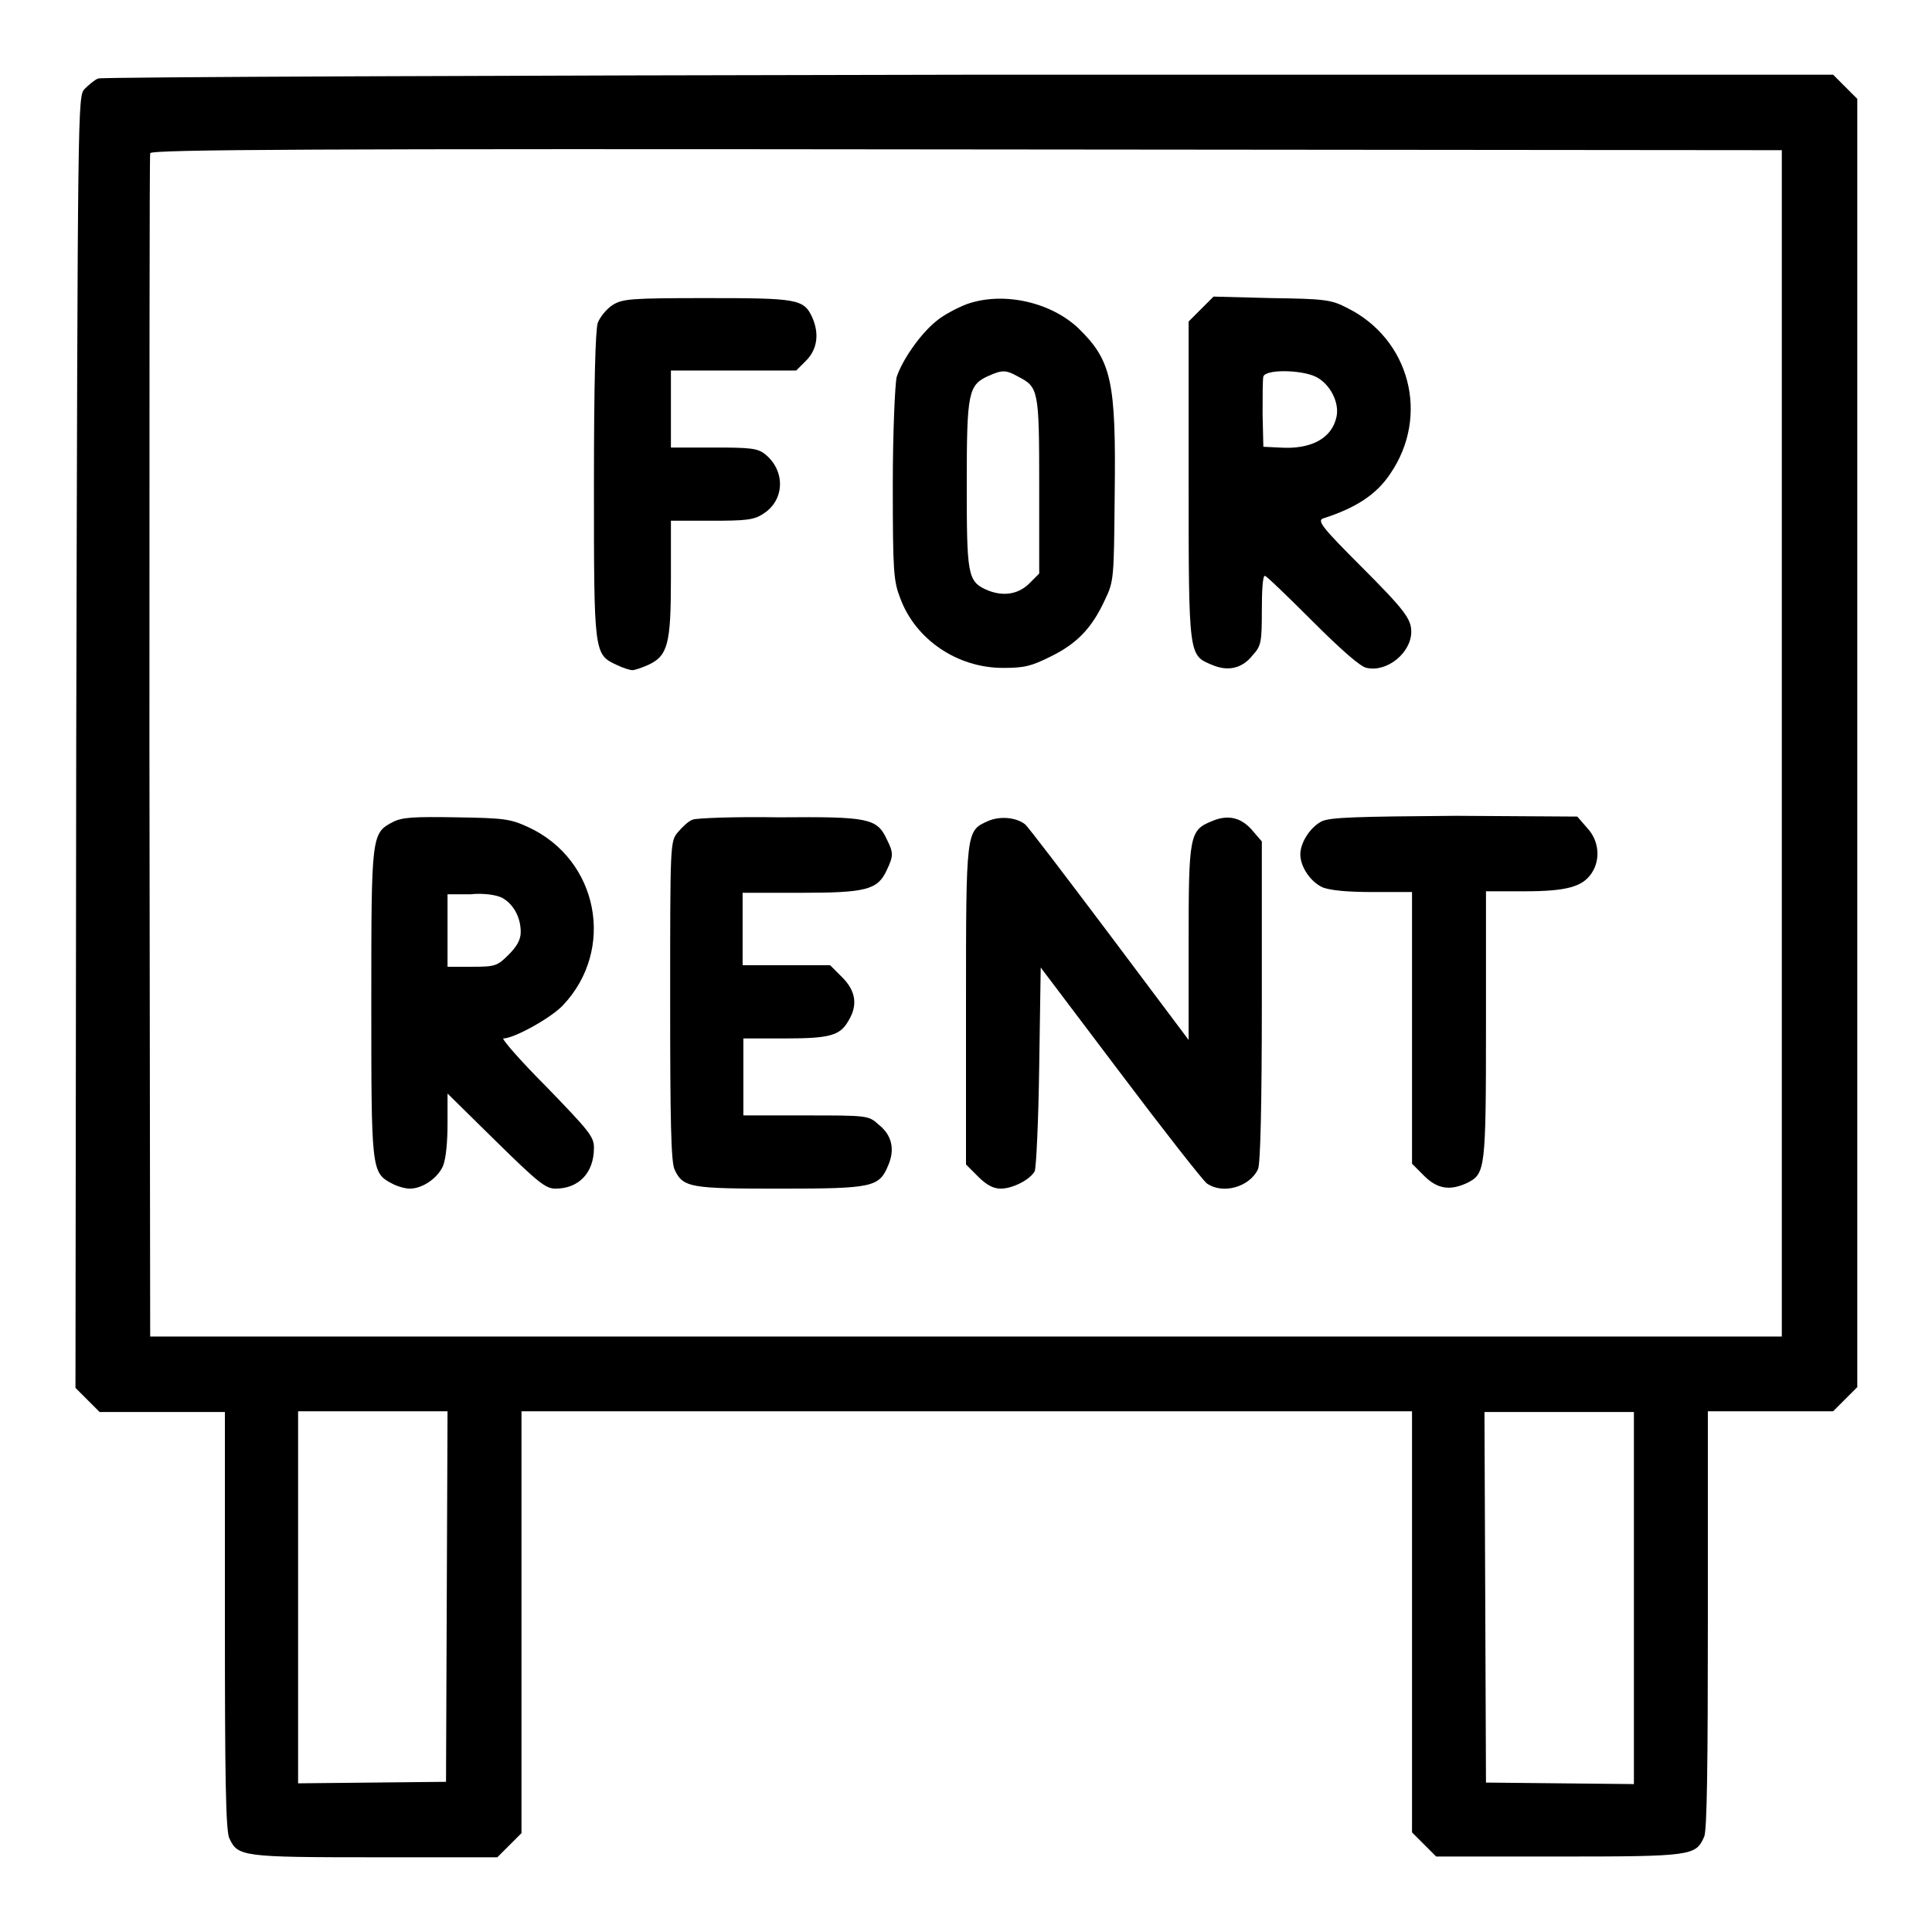
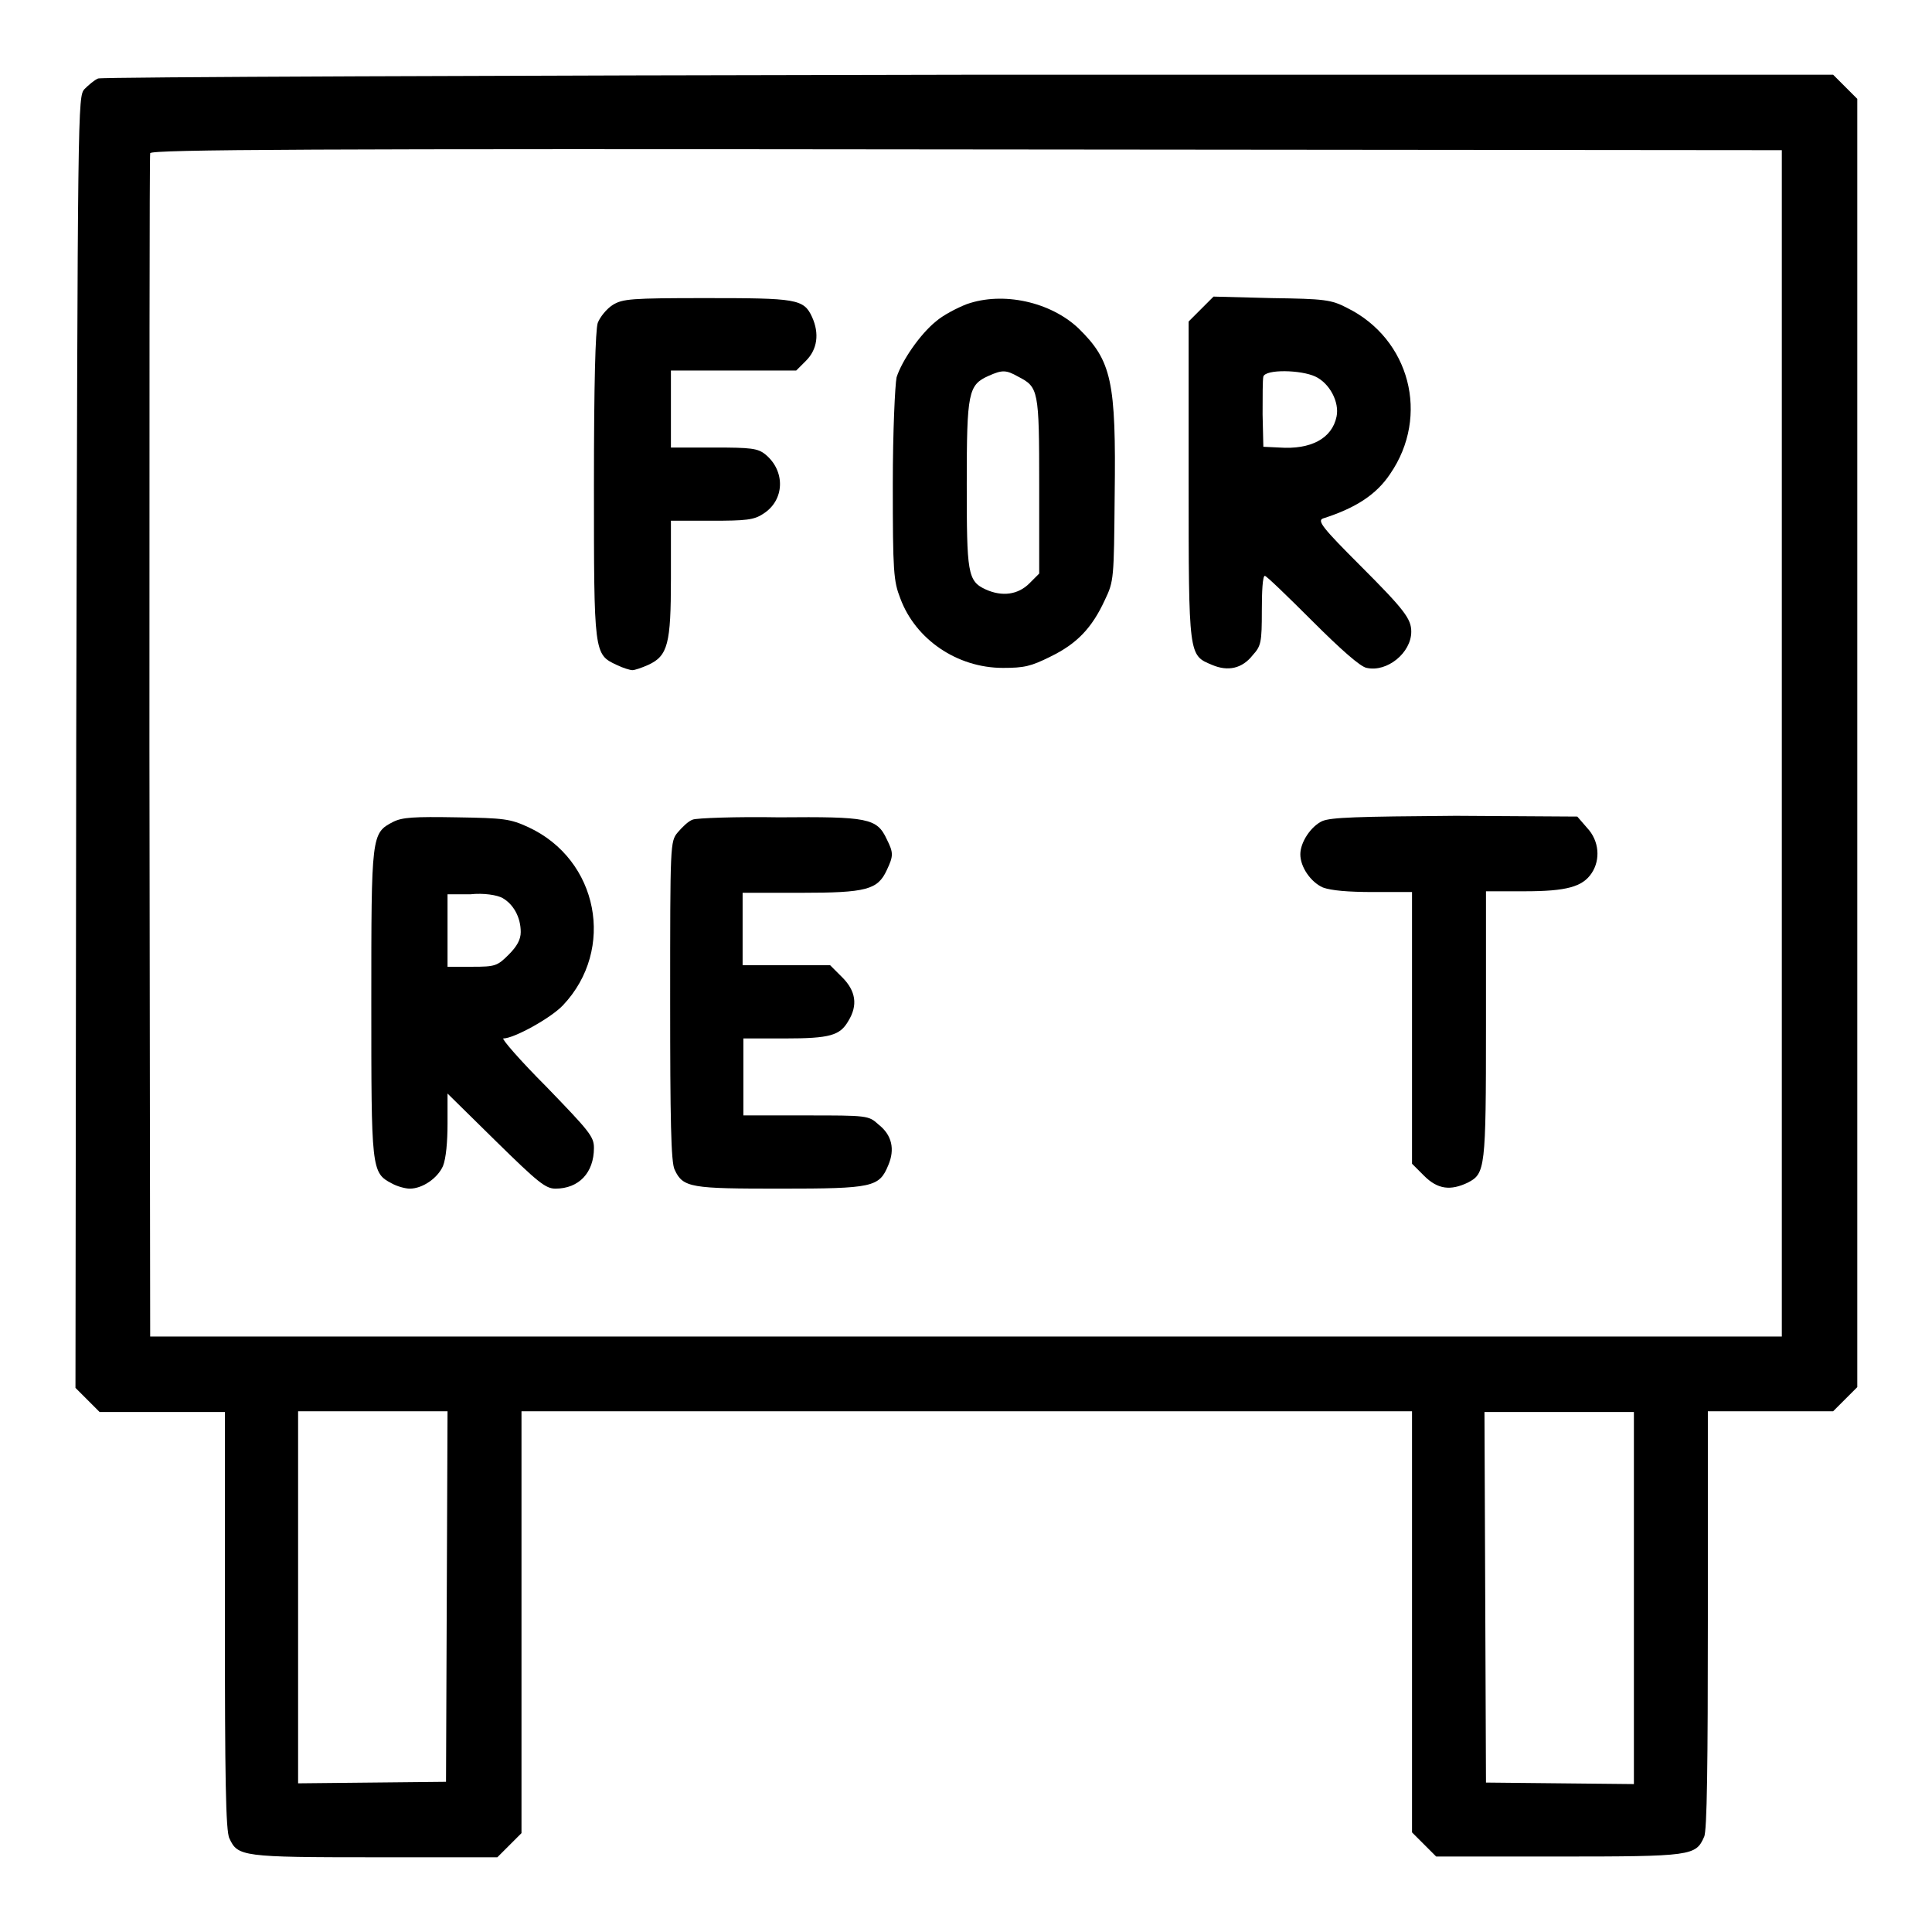
<svg xmlns="http://www.w3.org/2000/svg" version="1.1" x="0px" y="0px" viewBox="0 0 256 256" enable-background="new 0 0 256 256" xml:space="preserve">
  <g>
    <g>
      <g>
        <path fill="#000000" d="M13,10.4c-0.5,0.2-1.3,0.9-1.8,1.4c-0.9,1-0.9,1.8-1.1,86.5L10,183.9l1.6,1.6l1.6,1.6h8.3h8.3v27.7c0,20.4,0.1,27.9,0.6,28.8c1.1,2.4,1.7,2.5,19.3,2.5h16.2l1.6-1.6l1.6-1.6v-27.9V187h59h59v27.9v27.9l1.6,1.6l1.6,1.6h16.2c17.7,0,18.2-0.1,19.3-2.6c0.4-0.7,0.5-9.9,0.5-28.7V187h8.3h8.3l1.6-1.6l1.6-1.6V98.5V13.1l-1.6-1.6l-1.6-1.6l-114.5,0C65.5,10,13.5,10.2,13,10.4z M236.1,98.5v78.6H128H19.9L19.8,99c0-43,0-78.4,0.1-78.7c0.1-0.5,22-0.6,108.2-0.5l108,0.1L236.1,98.5L236.1,98.5z M59.2,211.5l-0.1,24.6l-9.8,0.1l-9.8,0.1v-24.7V187h9.9h9.9L59.2,211.5z M216.5,211.7v24.7l-9.8-0.1l-9.8-0.1l-0.1-24.6l-0.1-24.5h9.9h9.9V211.7z" />
        <path fill="#000000" d="M81.2,40.4c-0.8,0.5-1.7,1.6-2,2.4c-0.3,1-0.5,7.8-0.5,21.5c0,22.3,0,22.4,3,23.8c0.8,0.4,1.8,0.7,2.1,0.7c0.3,0,1.2-0.3,2.1-0.7c2.6-1.2,3-2.8,3-11.4V69h5.4c4.5,0,5.6-0.1,6.8-0.9c2.9-1.8,3-5.7,0.3-7.9c-1-0.8-1.9-0.9-6.8-0.9h-5.7v-5.1v-5.1h8.3h8.3l1.3-1.3c1.5-1.5,1.8-3.6,0.8-5.8c-1.1-2.4-2.1-2.5-14.1-2.5C83.6,39.5,82.5,39.6,81.2,40.4z" />
-         <path fill="#000000" d="M128.1,40.3c-1.3,0.5-3.2,1.5-4.1,2.3c-2.1,1.7-4.5,5.2-5.2,7.4c-0.2,1-0.5,7.1-0.5,14.2c0,11.6,0.1,12.8,1,15.1c2,5.4,7.5,9.2,13.6,9.2c2.8,0,3.7-0.2,6.3-1.5c3.5-1.7,5.5-3.8,7.2-7.5c1.2-2.5,1.2-2.8,1.3-13.8c0.2-15.2-0.4-17.9-4.8-22.2C139.2,40,132.9,38.6,128.1,40.3z M134.9,49.9c2.7,1.4,2.8,1.7,2.8,14.4V76l-1.3,1.3c-1.5,1.5-3.6,1.8-5.8,0.8c-2.4-1.1-2.5-2.2-2.5-14c0-12.1,0.2-13.1,2.9-14.3C132.8,49,133.3,49,134.9,49.9z" />
+         <path fill="#000000" d="M128.1,40.3c-1.3,0.5-3.2,1.5-4.1,2.3c-2.1,1.7-4.5,5.2-5.2,7.4c-0.2,1-0.5,7.1-0.5,14.2c0,11.6,0.1,12.8,1,15.1c2,5.4,7.5,9.2,13.6,9.2c2.8,0,3.7-0.2,6.3-1.5c3.5-1.7,5.5-3.8,7.2-7.5c1.2-2.5,1.2-2.8,1.3-13.8c0.2-15.2-0.4-17.9-4.8-22.2C139.2,40,132.9,38.6,128.1,40.3z M134.9,49.9c2.7,1.4,2.8,1.7,2.8,14.4V76l-1.3,1.3c-1.5,1.5-3.6,1.8-5.8,0.8c-2.4-1.1-2.5-2.2-2.5-14c0-12.1,0.2-13.1,2.9-14.3C132.8,49,133.3,49,134.9,49.9" />
        <path fill="#000000" d="M159.1,41l-1.6,1.6v21c0,23.5,0,23.2,3.1,24.5c2.1,0.9,4,0.5,5.4-1.3c1.1-1.2,1.2-1.7,1.2-5.9c0-2.5,0.1-4.6,0.4-4.6c0.2,0,3,2.7,6.3,6c3.7,3.7,6.4,6.1,7.2,6.2c2.7,0.6,5.9-2,5.9-4.8c0-1.7-0.9-2.9-6.8-8.8c-4.9-4.9-5.7-5.9-4.9-6.2c4.4-1.4,7.1-3.2,8.9-5.9c5.3-7.7,2.6-17.9-5.7-22c-2.1-1.1-3-1.2-10-1.3l-7.7-0.2L159.1,41z M174.3,49.9c1.9,0.9,3.2,3.4,2.8,5.3c-0.6,2.9-3.4,4.4-7.6,4.1l-2.1-0.1l-0.1-4.3c0-2.4,0-4.6,0.1-5C167.7,48.9,172.4,49,174.3,49.9z" />
        <path fill="#000000" d="M52.1,108.9c-2.9,1.5-2.9,1.7-2.9,23.9c0,22.1,0,22.6,2.7,24c0.7,0.4,1.8,0.7,2.4,0.7c1.7,0,3.7-1.4,4.4-3c0.4-1,0.6-3.2,0.6-5.6v-4l6.4,6.3c5.6,5.5,6.6,6.3,7.9,6.3c3.1,0,5.1-2.1,5.1-5.4c0-1.5-0.6-2.2-6.3-8.1c-3.5-3.5-6-6.4-5.7-6.4c1.4,0,6.3-2.7,7.9-4.4c7-7.4,4.7-19.3-4.6-23.6c-2.4-1.1-3.2-1.2-9.5-1.3C54.8,108.2,53.3,108.3,52.1,108.9z M66.6,119c1.4,0.8,2.4,2.5,2.4,4.5c0,1-0.5,1.9-1.6,3c-1.5,1.5-1.8,1.6-4.8,1.6h-3.3v-4.8v-4.8h3C64.1,118.3,65.9,118.6,66.6,119z" />
        <path fill="#000000" d="M91.8,108.6c-0.6,0.2-1.4,1-2,1.7c-1,1.2-1,1.5-1,22.4c0,15.4,0.1,21.4,0.6,22.3c1.1,2.4,2.2,2.5,14,2.5c12.3,0,13.1-0.2,14.3-3.1c0.9-2.1,0.5-4-1.3-5.4c-1.3-1.2-1.5-1.2-9.6-1.2h-8.3v-5.1v-5.1h5.5c6,0,7.3-0.4,8.4-2.3c1.3-2.1,1-4-0.8-5.8l-1.6-1.6h-5.8h-5.8v-4.8v-4.8h7.7c8.7,0,10.2-0.4,11.4-3c0.9-1.9,0.9-2.3,0-4.1c-1.3-2.8-2.5-3-14.3-2.9C97.5,108.2,92.3,108.4,91.8,108.6z" />
-         <path fill="#000000" d="M130.9,108.8c-2.9,1.3-2.9,1.2-2.9,24.5v21l1.6,1.6c1.1,1.1,2,1.6,3,1.6c1.6,0,3.9-1.2,4.5-2.3c0.2-0.4,0.5-6.6,0.6-13.9l0.2-13.1l10.5,13.9c5.8,7.7,10.9,14.2,11.5,14.7c2.1,1.5,5.7,0.5,6.8-1.9c0.3-0.7,0.5-8,0.5-22.3v-21.1l-1.2-1.4c-1.5-1.8-3.3-2.2-5.4-1.3c-3,1.2-3.1,1.9-3.1,16.2v12.8l-10.5-14c-5.8-7.7-10.8-14.3-11.2-14.6C134.6,108.3,132.5,108.1,130.9,108.8z" />
        <path fill="#000000" d="M175.2,108.8c-1.5,0.7-2.9,2.8-2.9,4.4c0,1.7,1.4,3.7,3,4.4c1.1,0.4,3.3,0.6,6.7,0.6h5.1v18v18l1.6,1.6c1.8,1.8,3.5,2,5.8,0.9c2.3-1.2,2.4-1.8,2.4-20.8v-17.8h5.1c5.6,0,7.7-0.6,8.9-2.4c1.2-1.8,1-4.3-0.6-6l-1.3-1.5l-16.1-0.1C179.7,108.2,176.4,108.3,175.2,108.8z" />
      </g>
    </g>
  </g>
</svg>